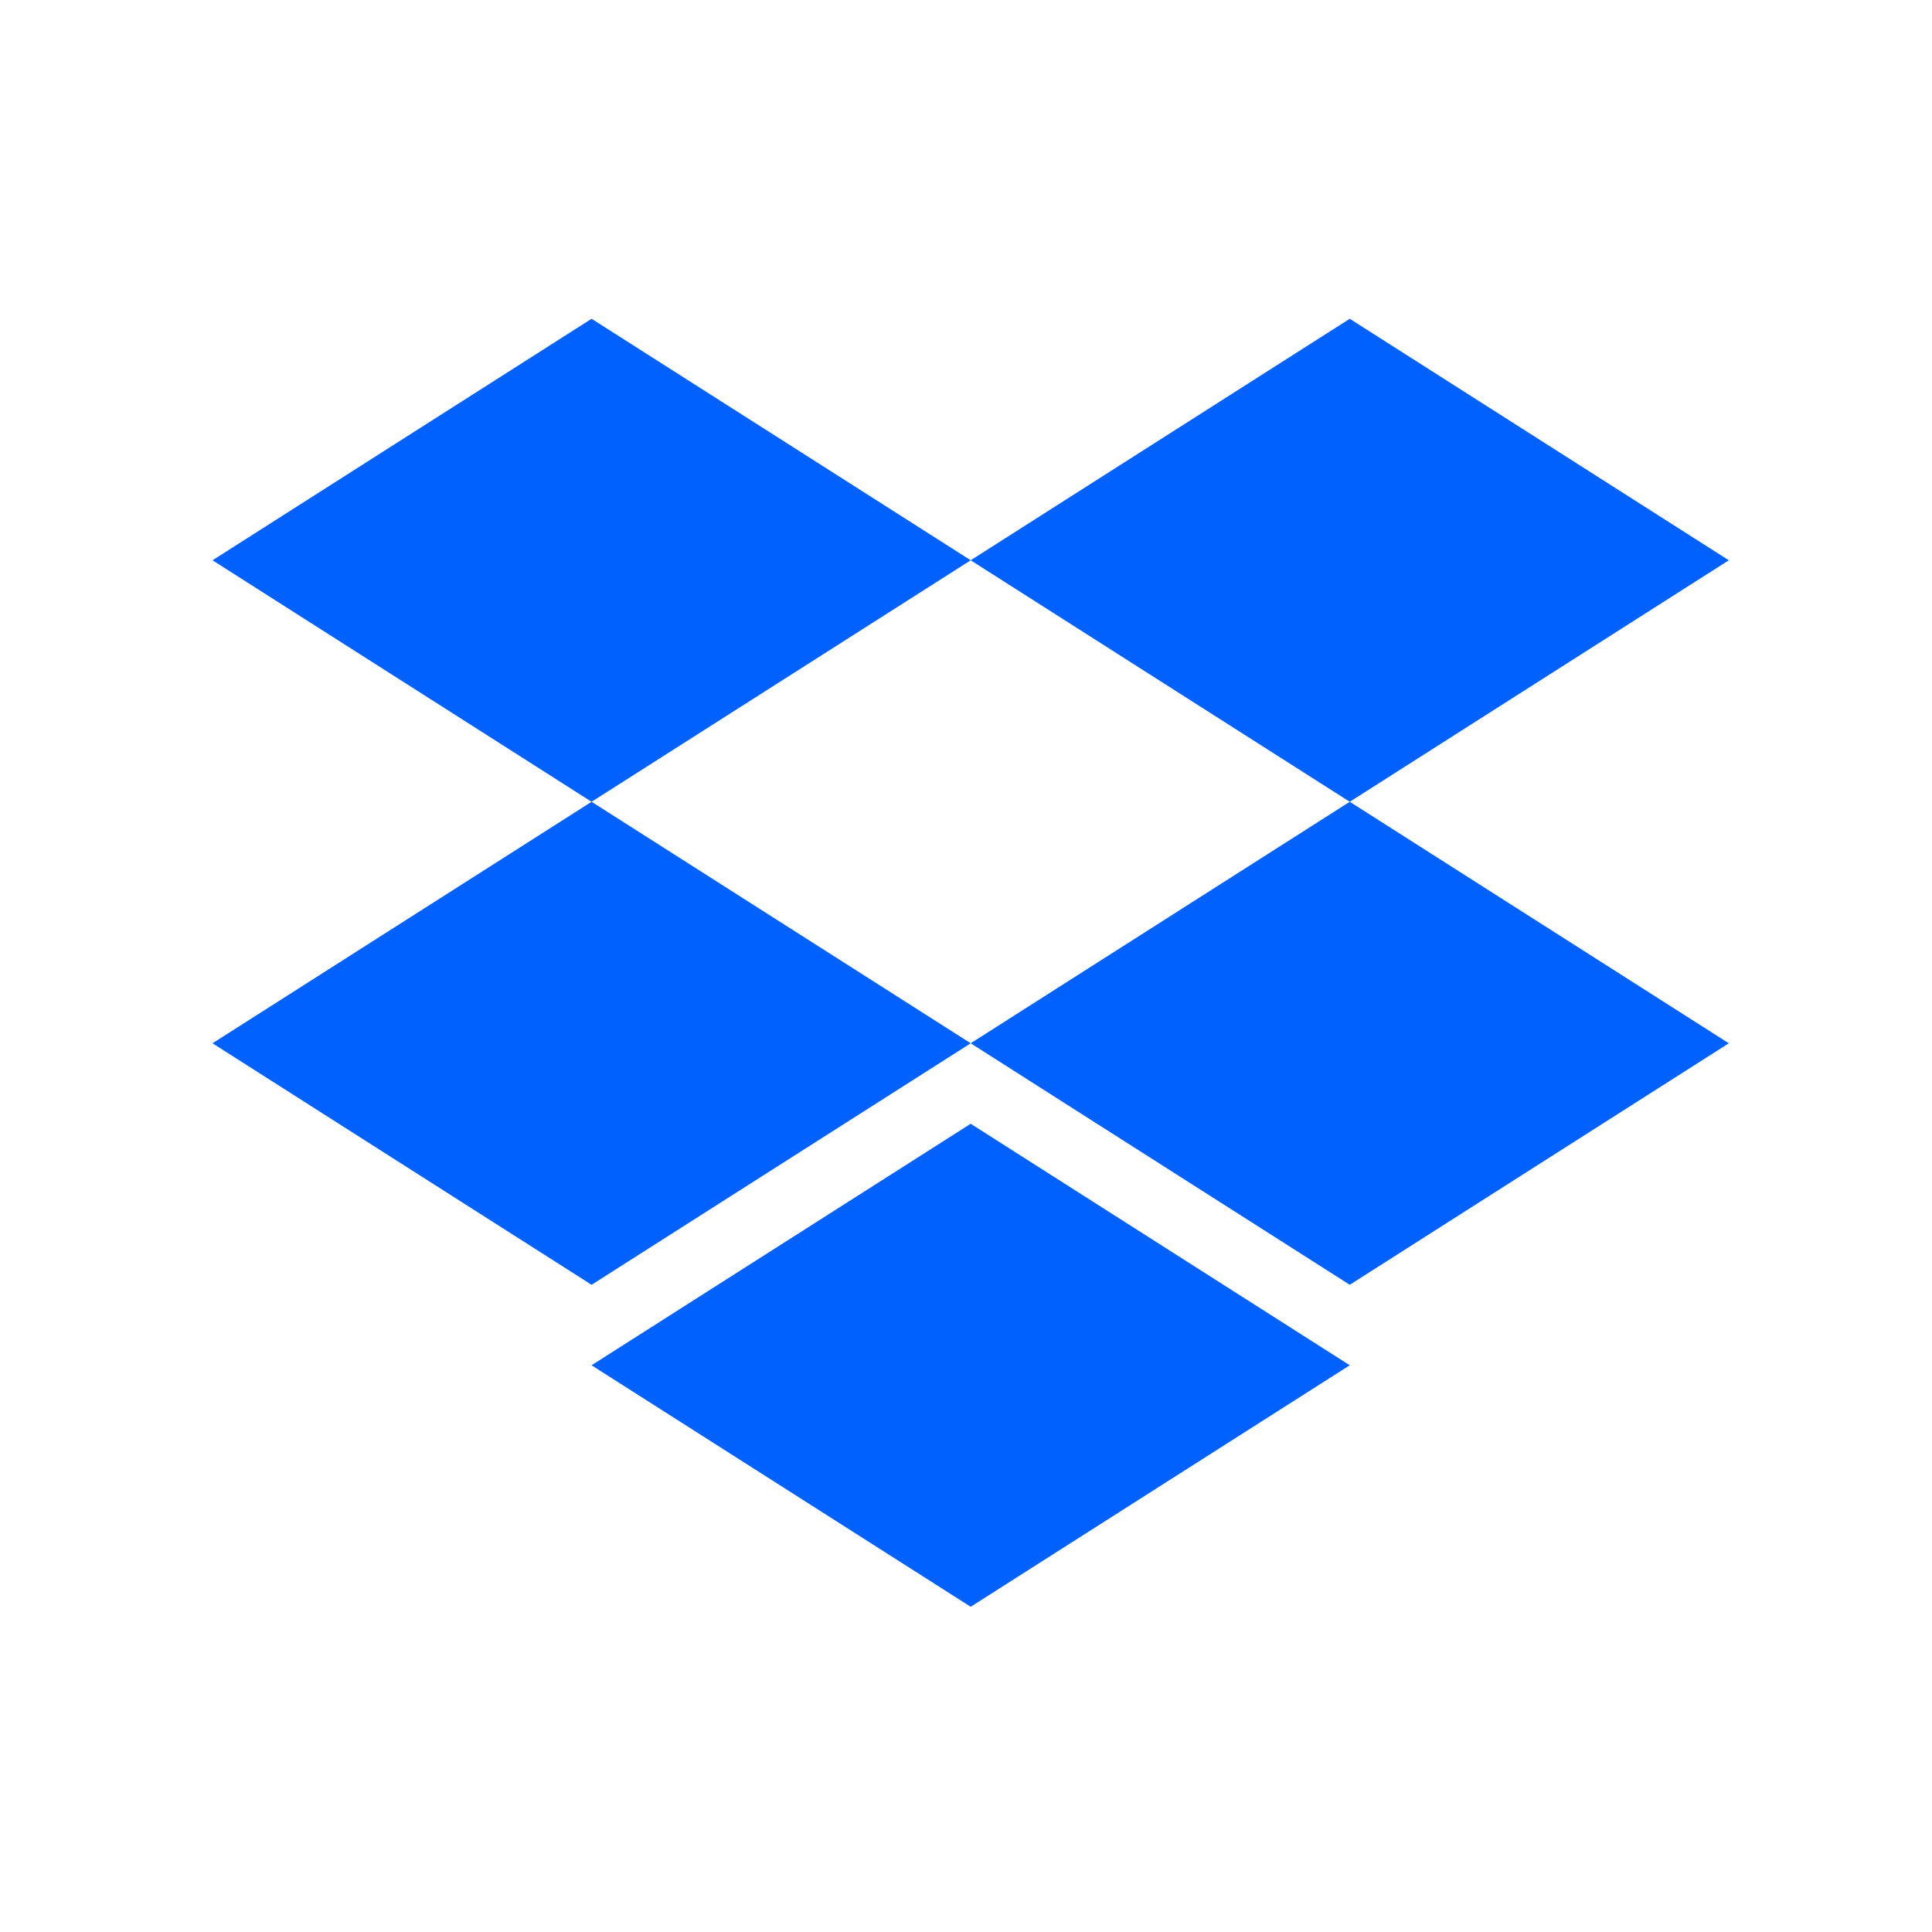
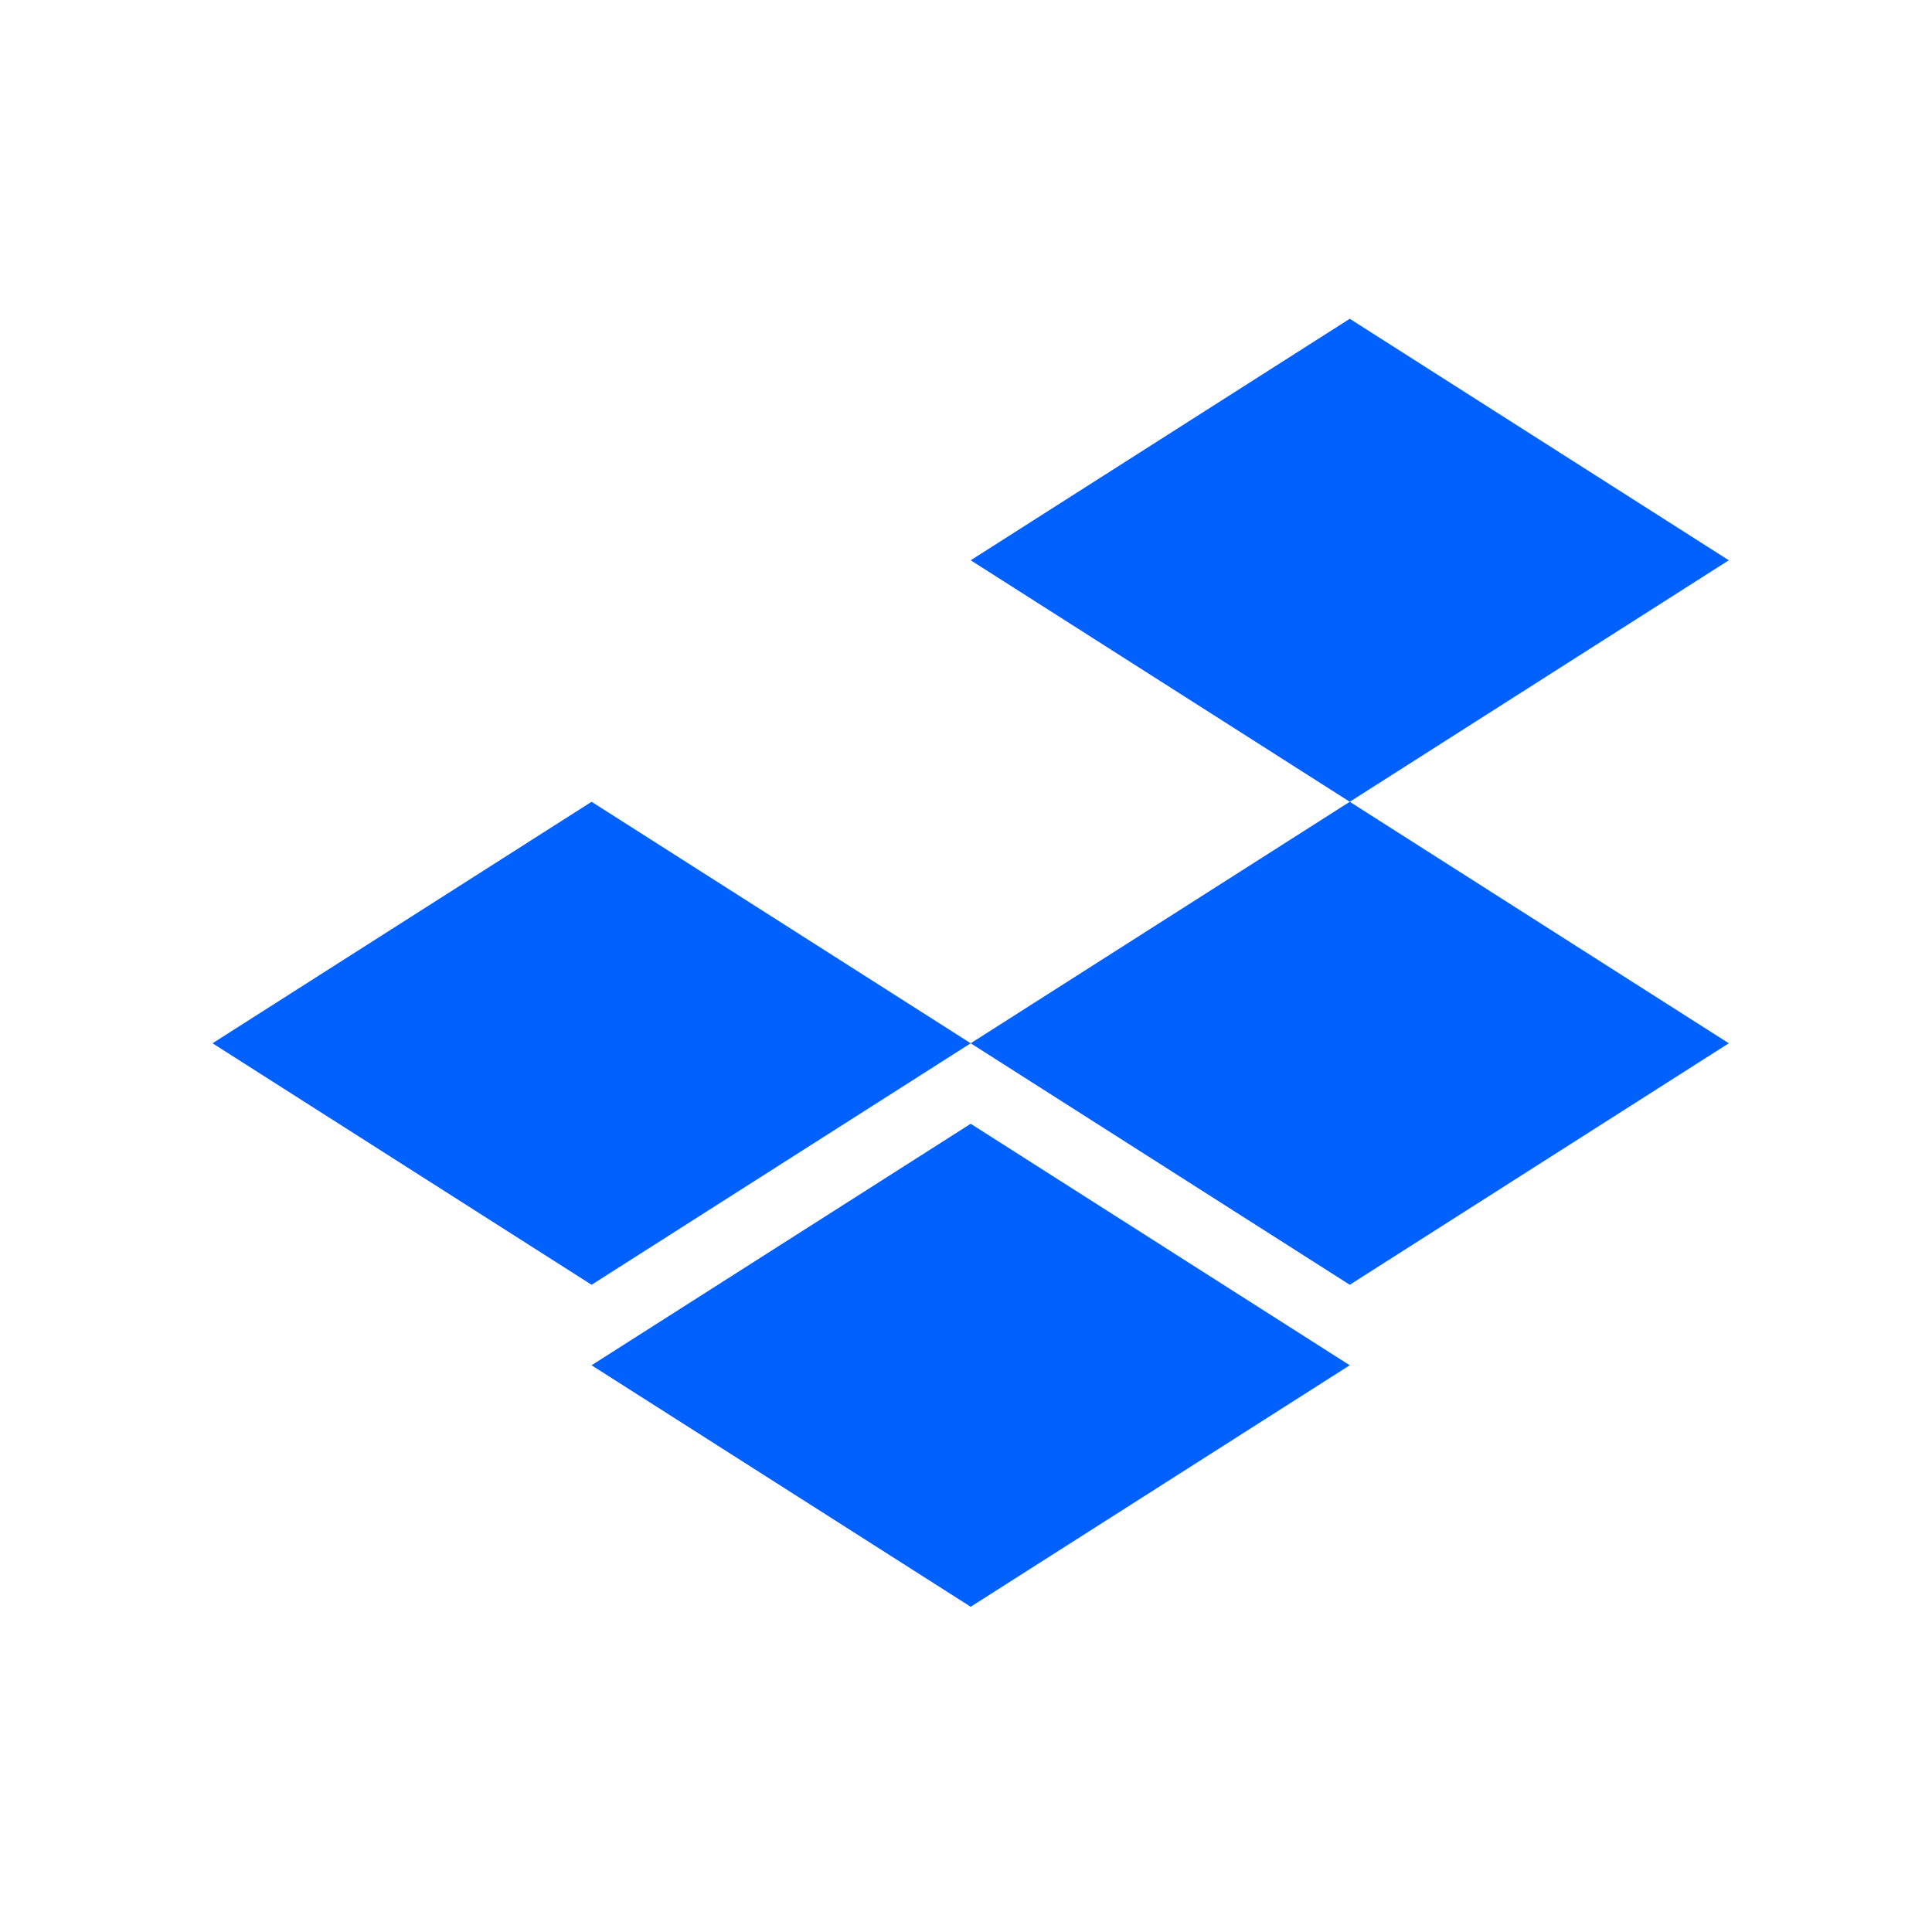
<svg xmlns="http://www.w3.org/2000/svg" width="200" height="200" viewBox="0 0 200 200" fill="none">
-   <path d="M61.24 83L100.487 58L61.24 33L22 58L61.24 83Z" fill="#0061FF" />
  <path d="M139.726 83L178.966 58L139.726 33L100.486 58L139.726 83Z" fill="#0061FF" />
  <path d="M100.487 108L61.24 83L22 108L61.24 133L100.487 108Z" fill="#0061FF" />
  <path d="M139.726 133L178.966 108L139.726 83L100.486 108L139.726 133Z" fill="#0061FF" />
  <path d="M139.725 141.332L100.485 116.332L61.238 141.332L100.485 166.332L139.725 141.332Z" fill="#0061FF" />
</svg>